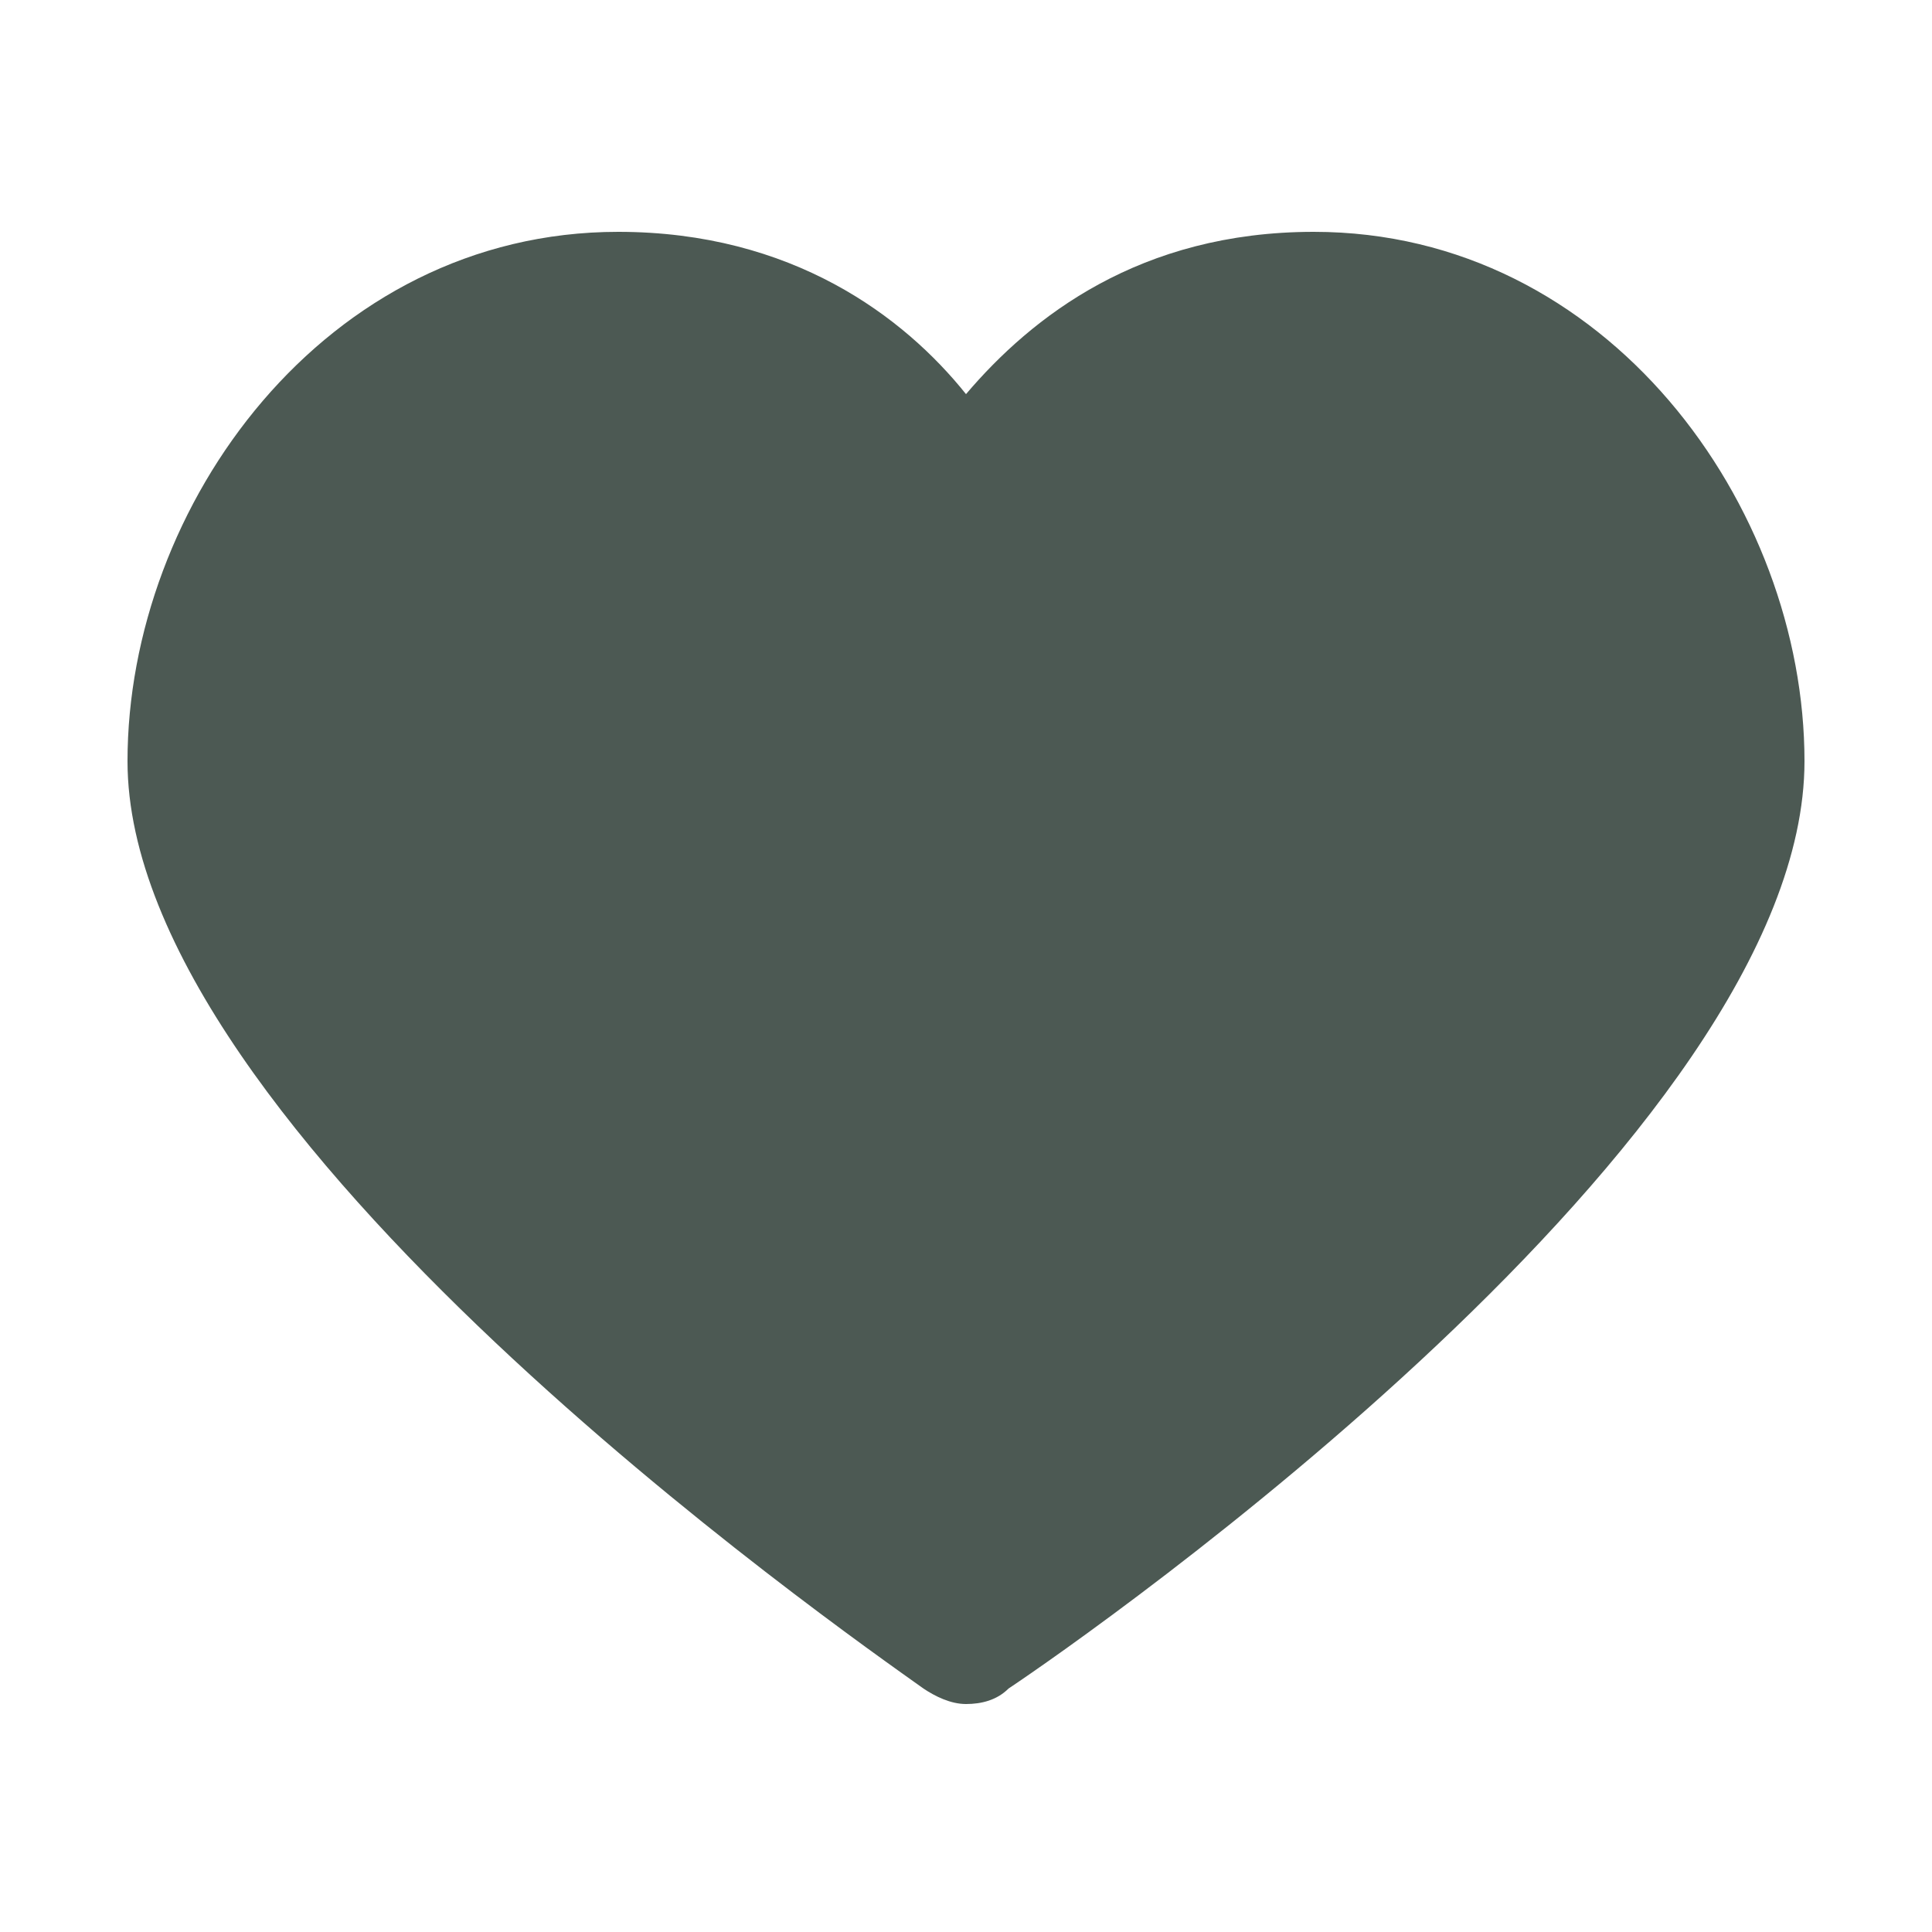
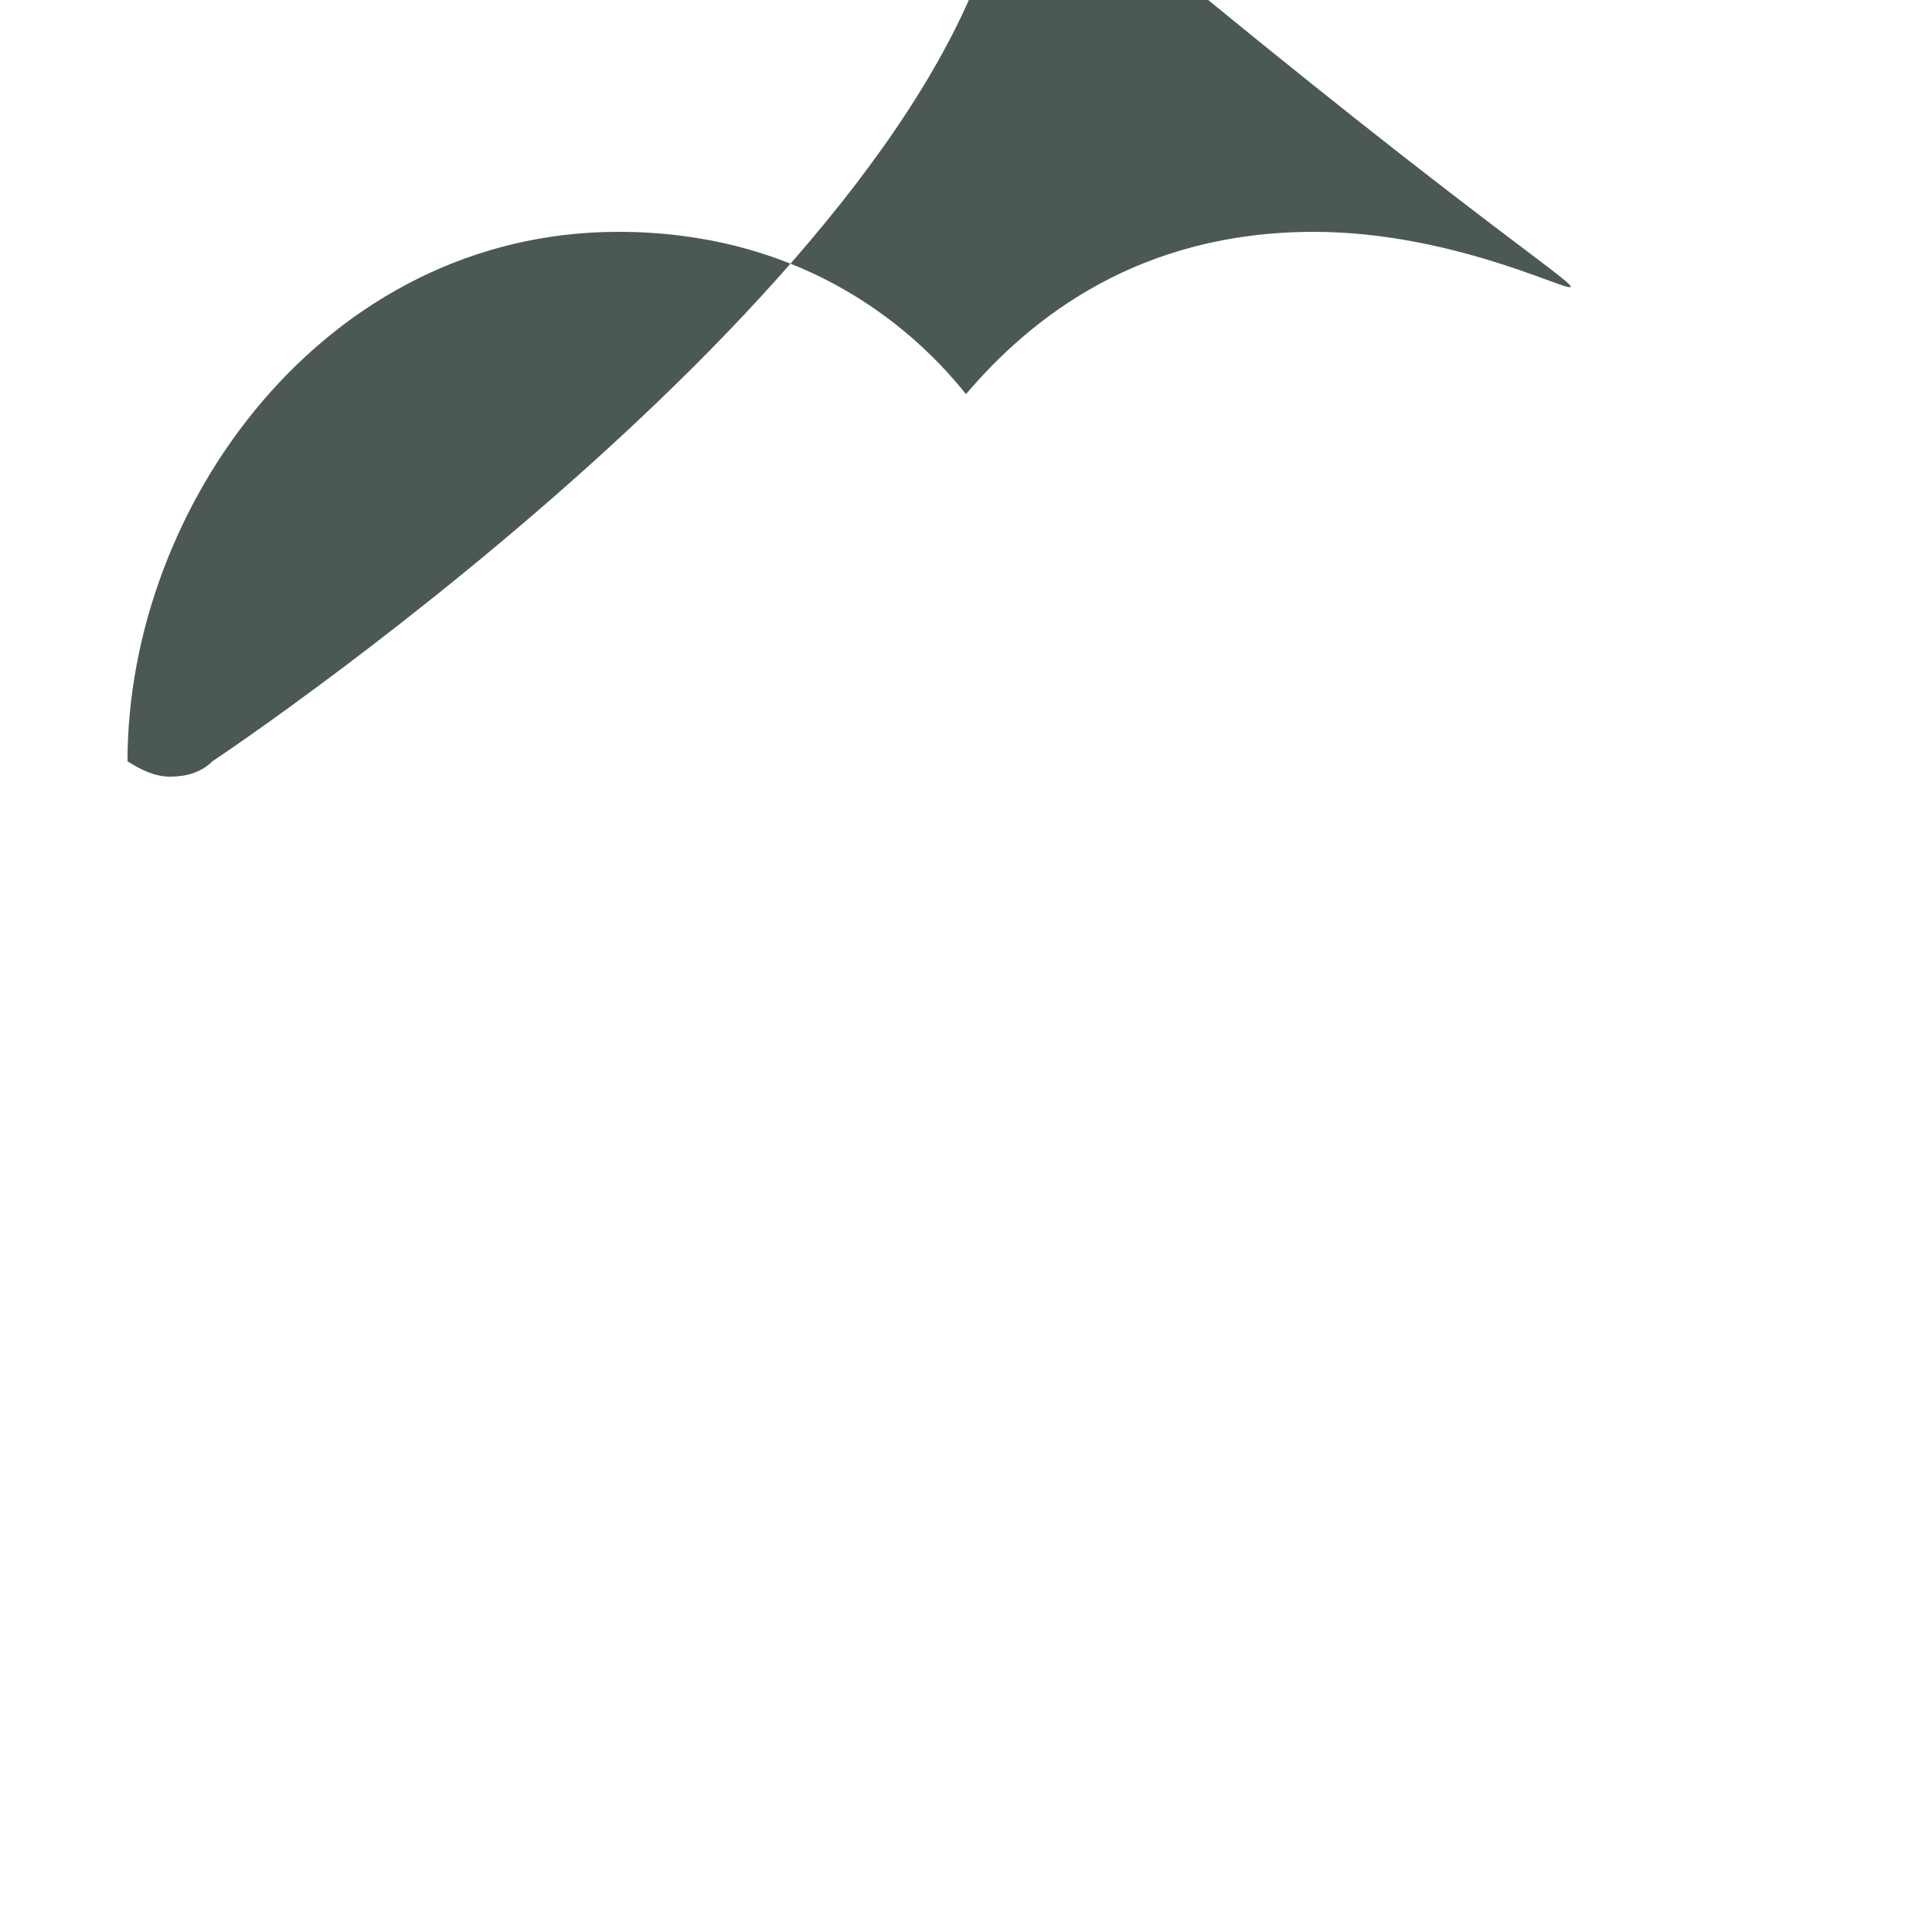
<svg xmlns="http://www.w3.org/2000/svg" version="1.1" id="Livello_1" x="0px" y="0px" viewBox="0 0 50 50" style="enable-background:new 0 0 50 50;" xml:space="preserve">
  <style type="text/css"> .st0{fill:#4C5953;} </style>
-   <path class="st0" d="M34,6c-4.5,0-7.3,2.2-9,4.2c-1.6-2-4.5-4.2-9-4.2C8.4,6,3.3,13.1,3.3,19.7c0,9.6,18.5,22.5,20.6,24 c0.3,0.2,0.7,0.4,1.1,0.4s0.8-0.1,1.1-0.4c2.1-1.4,20.6-14.3,20.6-24C46.7,13.1,41.6,6,34,6" />
+   <path class="st0" d="M34,6c-4.5,0-7.3,2.2-9,4.2c-1.6-2-4.5-4.2-9-4.2C8.4,6,3.3,13.1,3.3,19.7c0.3,0.2,0.7,0.4,1.1,0.4s0.8-0.1,1.1-0.4c2.1-1.4,20.6-14.3,20.6-24C46.7,13.1,41.6,6,34,6" />
</svg>